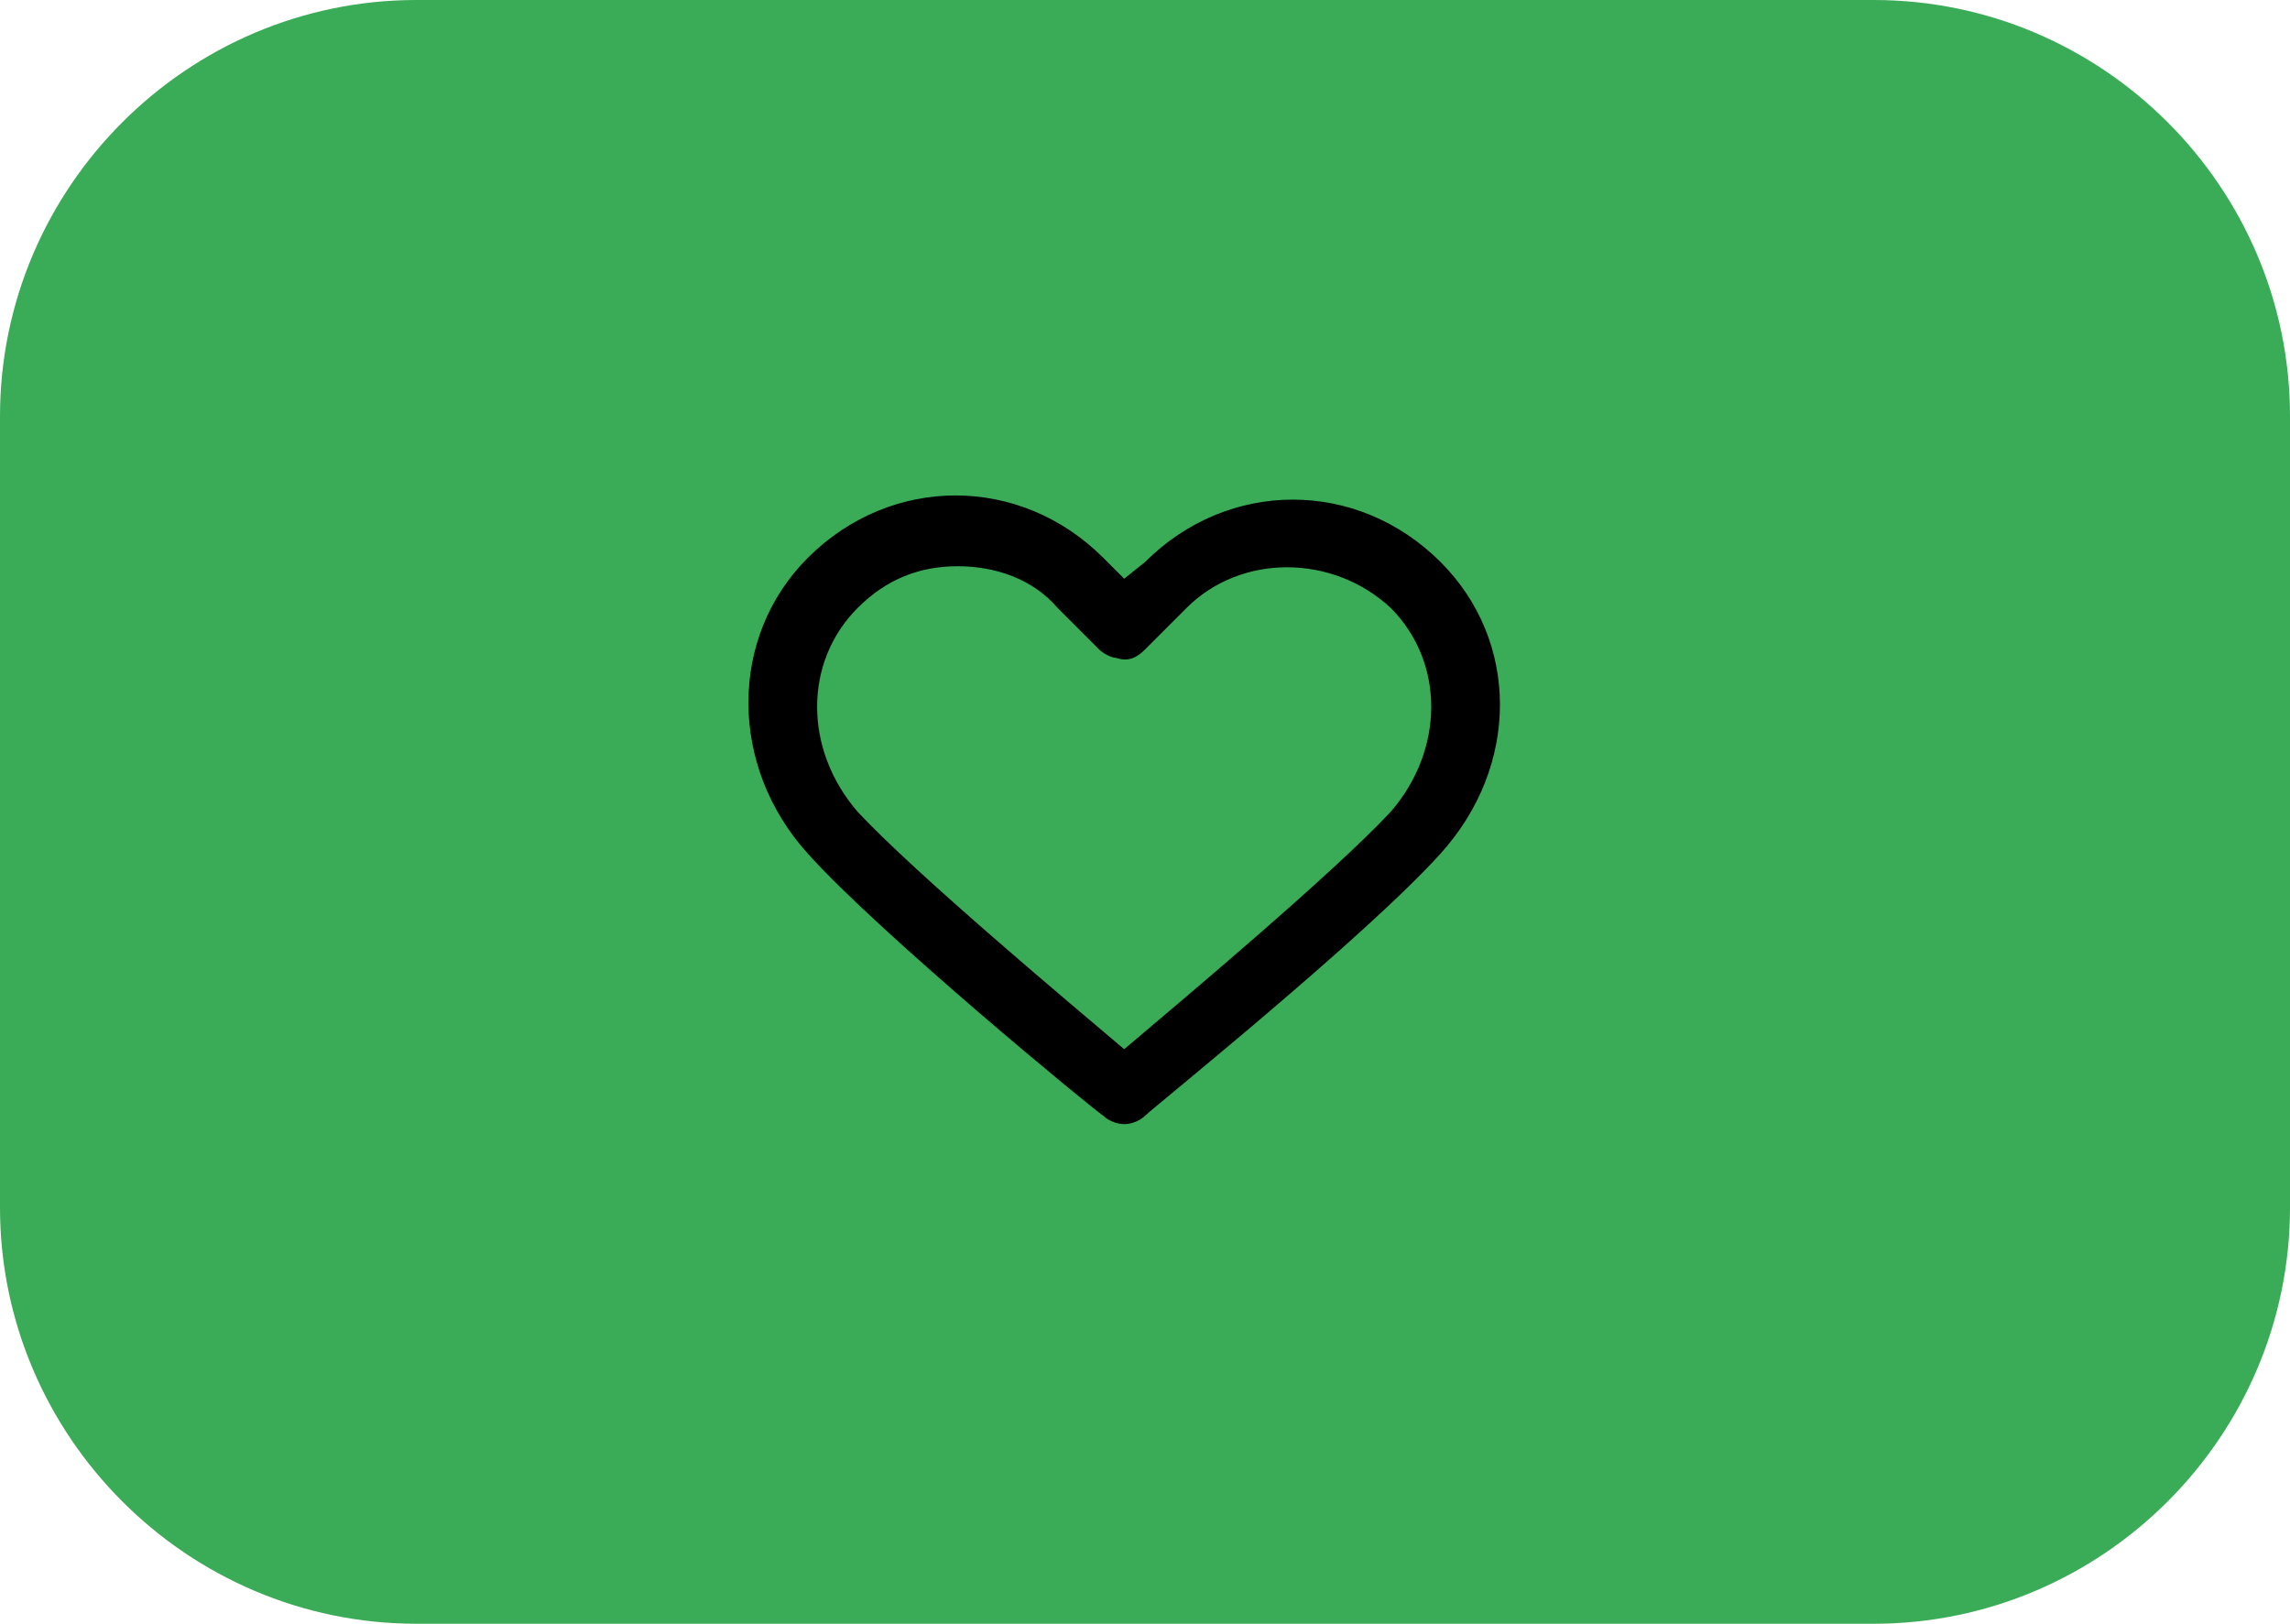
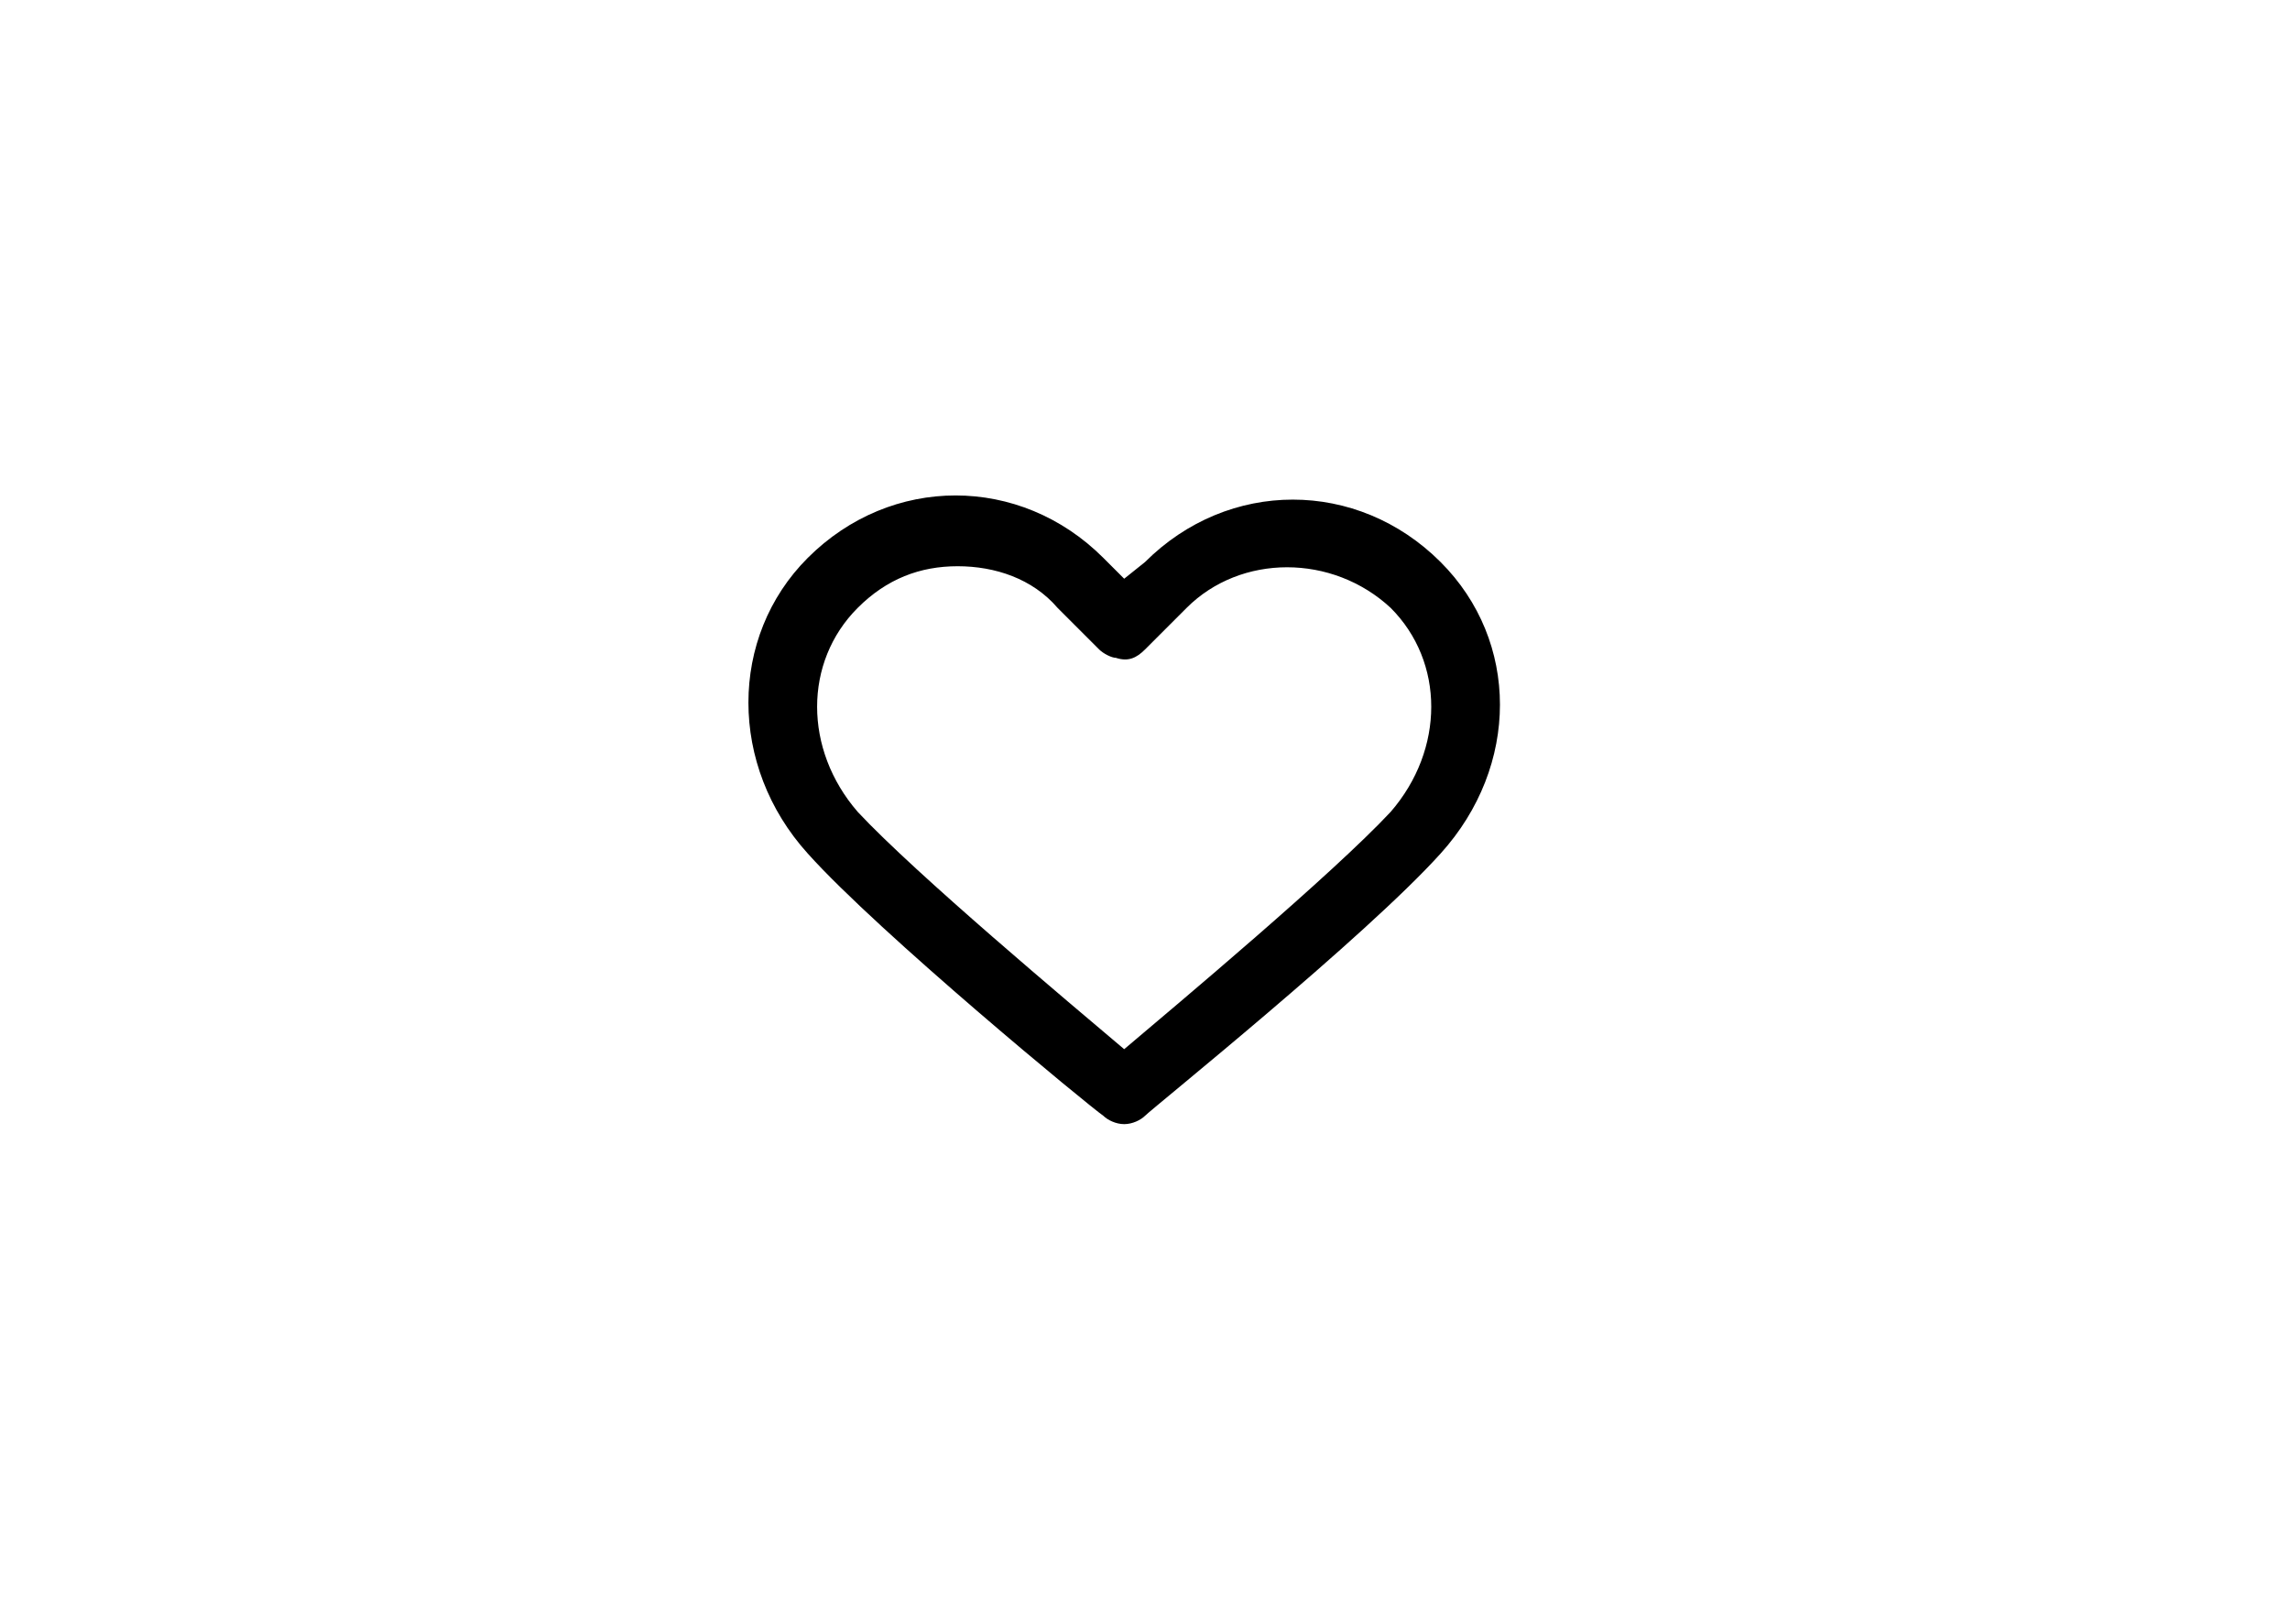
<svg xmlns="http://www.w3.org/2000/svg" version="1.1" id="Capa_1" x="0px" y="0px" viewBox="0 0 55 39" style="enable-background:new 0 0 55 39;" xml:space="preserve">
  <style type="text/css">
	.st0{fill:#3AAB56;}
</style>
-   <path class="st0" d="M0,10C0,4.5,4.5,0,10,0h35c5.5,0,10,4.5,10,10v19c0,5.5-4.5,10-10,10H10C4.5,39,0,34.5,0,29V10z" />
  <path d="M34.6,13.5c-2-2-5.1-2-7.1,0L27,13.9l-0.5-0.5c-2-2-5.1-2-7.1,0c-1.9,1.9-1.9,5,0,7.1c1.7,1.9,6.8,6.1,7.1,6.3  c0.1,0.1,0.3,0.2,0.5,0.2c0,0,0,0,0,0c0.2,0,0.4-0.1,0.5-0.2c0.2-0.2,5.3-4.3,7.1-6.3C36.5,18.4,36.5,15.4,34.6,13.5z M33.4,19.5  C32,21,28.3,24.1,27,25.2c-1.3-1.1-5-4.2-6.4-5.7c-1.3-1.5-1.3-3.6,0-4.9c0.7-0.7,1.5-1,2.4-1s1.8,0.3,2.4,1l1,1  c0.1,0.1,0.3,0.2,0.4,0.2c0.3,0.1,0.5,0,0.7-0.2l1-1c1.3-1.3,3.5-1.3,4.9,0C34.7,15.9,34.7,18,33.4,19.5z" />
</svg>